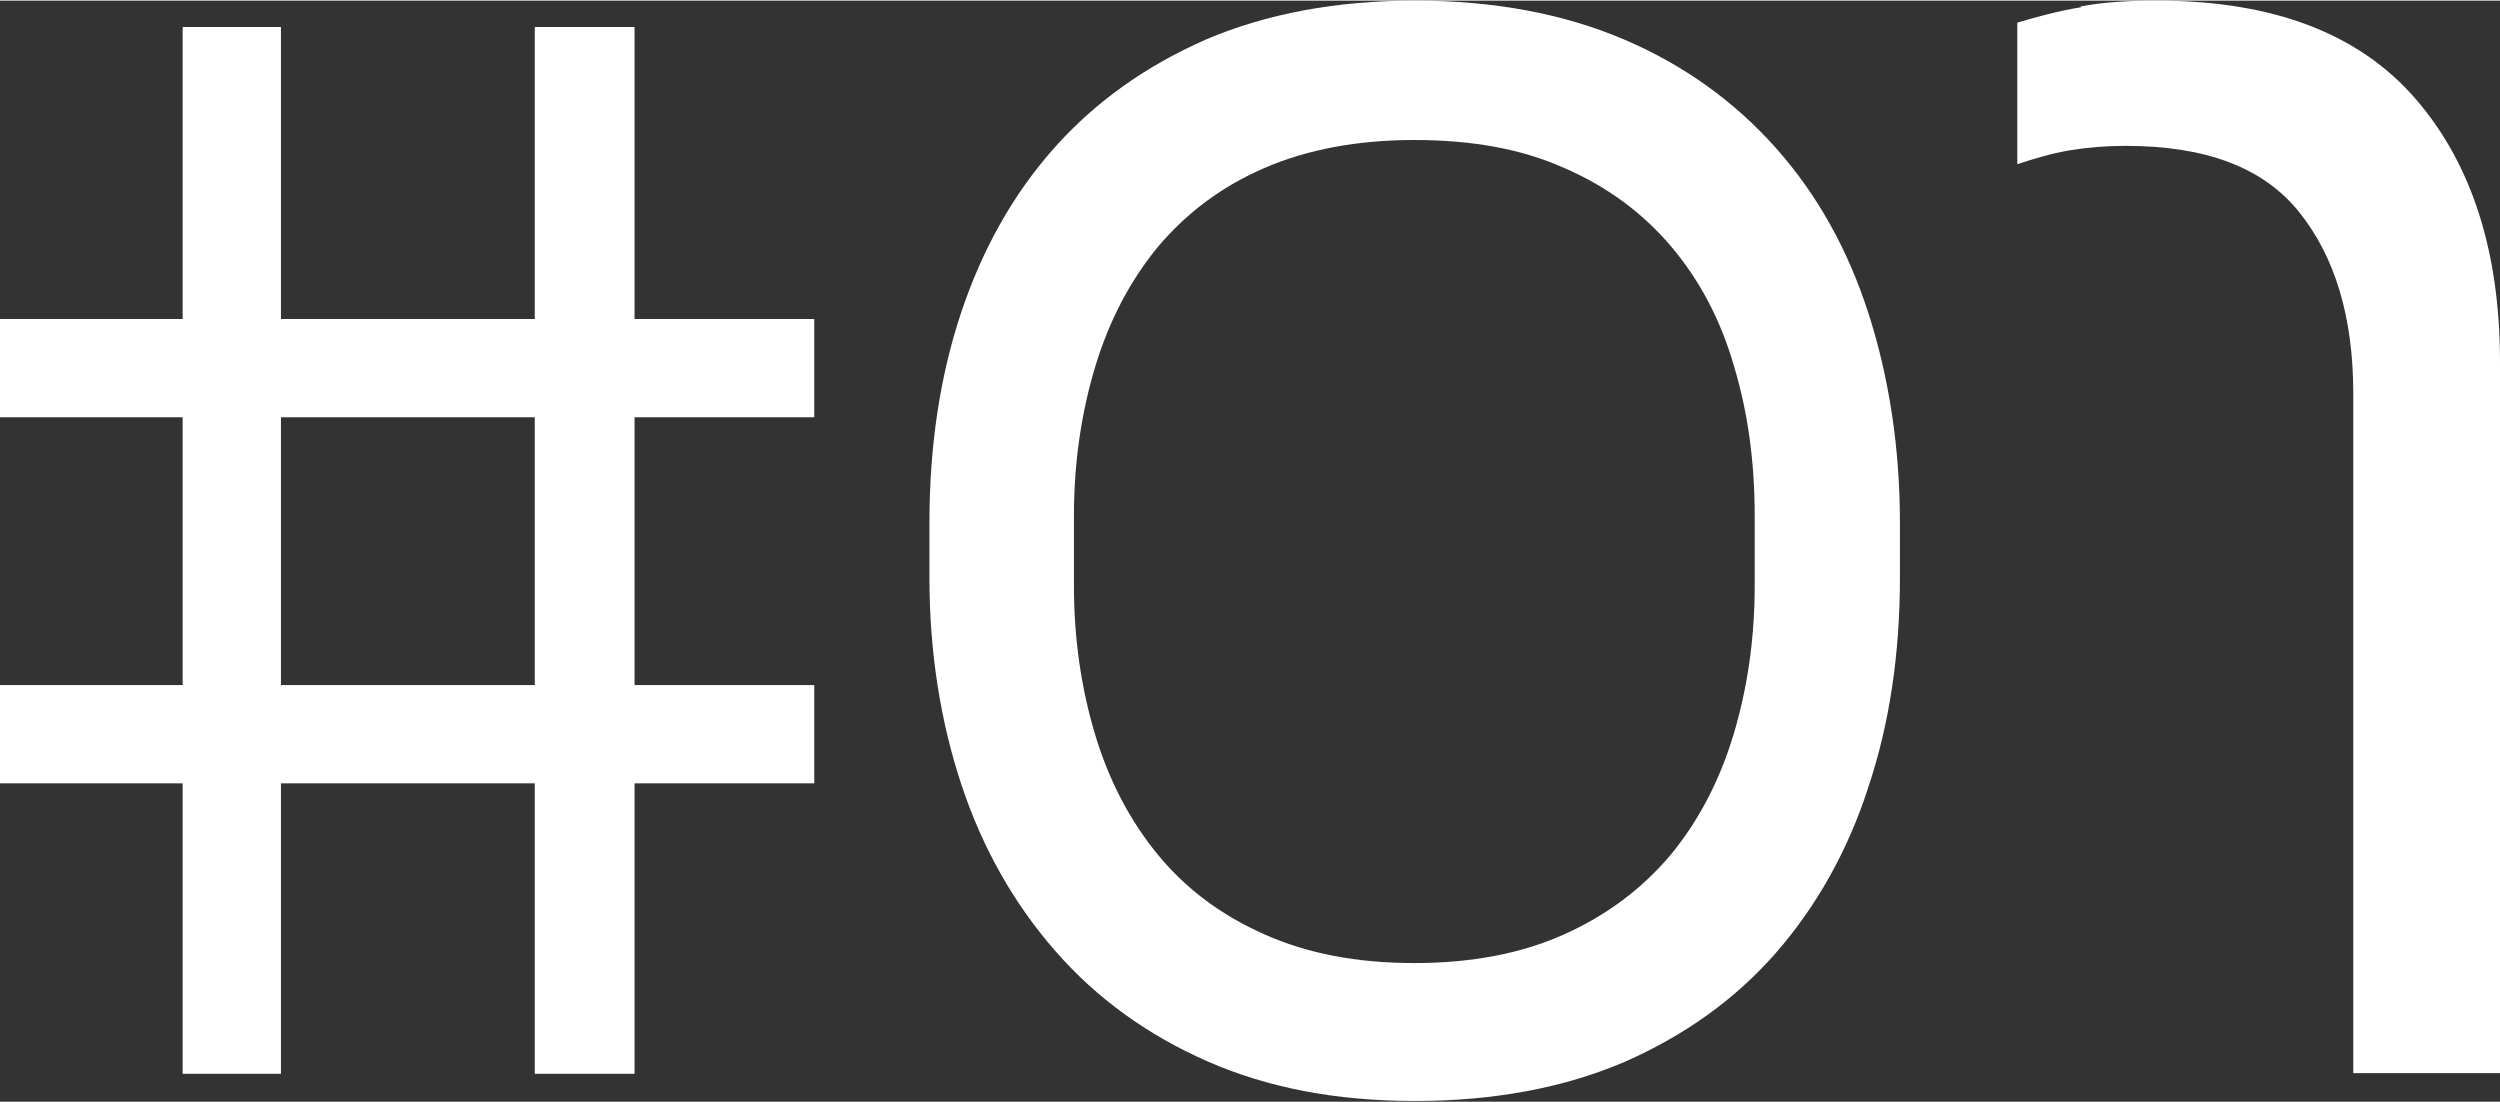
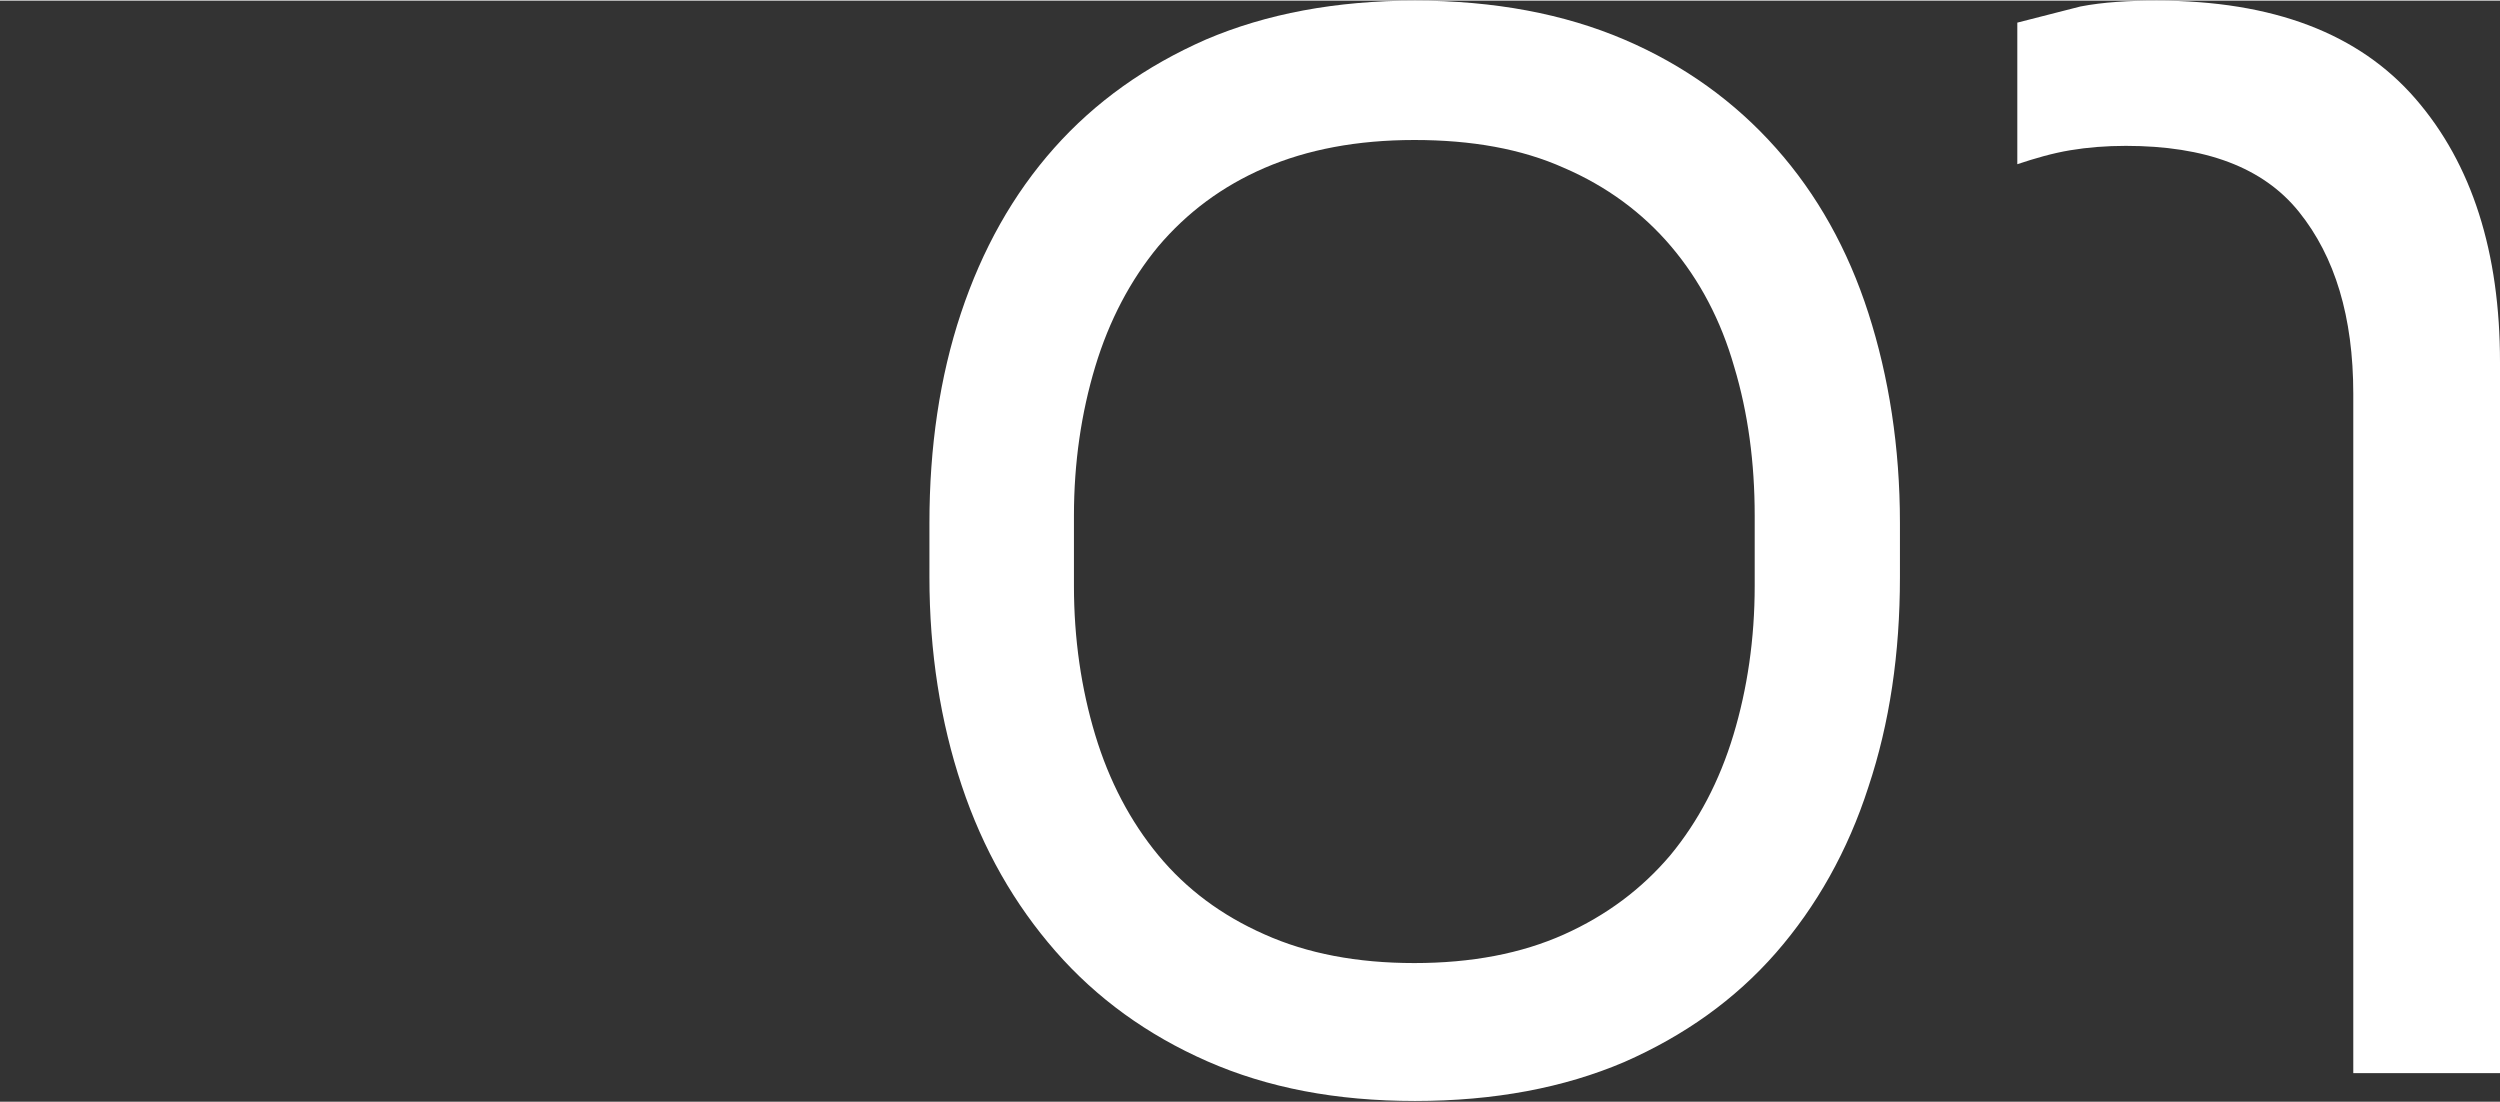
<svg xmlns="http://www.w3.org/2000/svg" id="layer" width="12.02mm" height="5.3mm" viewBox="0 0 34.08 15.01">
  <rect x="0" y="0" width="34.08" height="15.01" fill="#333333" stroke="none" />
-   <path d="M11.1,4.34v1.34H0v-1.34h11.1ZM11.1,9.33v1.34H0v-1.34h11.1ZM2.49.36h1.34v14.27h-1.34V.36ZM7.29.36h1.36v14.27h-1.36V.36Z" fill="#fff" />
  <path d="M12.67,7.74v-.62c0-1.03.14-1.99.43-2.86s.71-1.62,1.27-2.25c.56-.63,1.25-1.12,2.07-1.48.82-.35,1.77-.53,2.85-.53s2.03.18,2.85.53c.82.35,1.51.85,2.07,1.48.56.63.98,1.38,1.26,2.25s.43,1.83.43,2.86v.74c0,1.04-.14,1.99-.43,2.86-.28.87-.71,1.63-1.26,2.26-.56.64-1.25,1.13-2.07,1.49-.82.35-1.77.53-2.85.53s-2.01-.18-2.83-.54-1.51-.86-2.07-1.5c-.56-.64-.99-1.39-1.28-2.26-.29-.87-.44-1.82-.44-2.84v-.13ZM17.24,2.28c-.58.25-1.06.61-1.45,1.07-.38.46-.67,1.01-.86,1.64-.19.63-.29,1.31-.29,2.03v.96c0,.72.1,1.4.29,2.03s.48,1.18.86,1.64c.38.46.86.82,1.45,1.08.58.26,1.26.39,2.04.39s1.46-.13,2.04-.39c.58-.26,1.06-.62,1.45-1.08.38-.46.67-1.01.86-1.64s.29-1.31.29-2.03v-.96c0-.72-.09-1.4-.28-2.03-.18-.63-.47-1.18-.86-1.64-.39-.46-.88-.82-1.46-1.07-.58-.26-1.26-.38-2.04-.38s-1.46.13-2.04.38Z" fill="#fff" />
-   <path d="M28.36.08c.31-.06.66-.08,1.04-.08,1.59,0,2.76.45,3.53,1.34.77.89,1.15,2.09,1.15,3.59v9.69h-2V5.36c0-1.05-.25-1.87-.74-2.48s-1.28-.9-2.36-.9c-.27,0-.52.02-.76.06-.24.04-.48.11-.72.19V.3c.27-.08.56-.16.87-.21Z" fill="#fff" />
+   <path d="M28.36.08c.31-.06.66-.08,1.04-.08,1.59,0,2.76.45,3.53,1.34.77.89,1.15,2.09,1.15,3.59v9.69h-2V5.36c0-1.05-.25-1.87-.74-2.48s-1.28-.9-2.36-.9c-.27,0-.52.02-.76.06-.24.04-.48.11-.72.19V.3Z" fill="#fff" />
</svg>